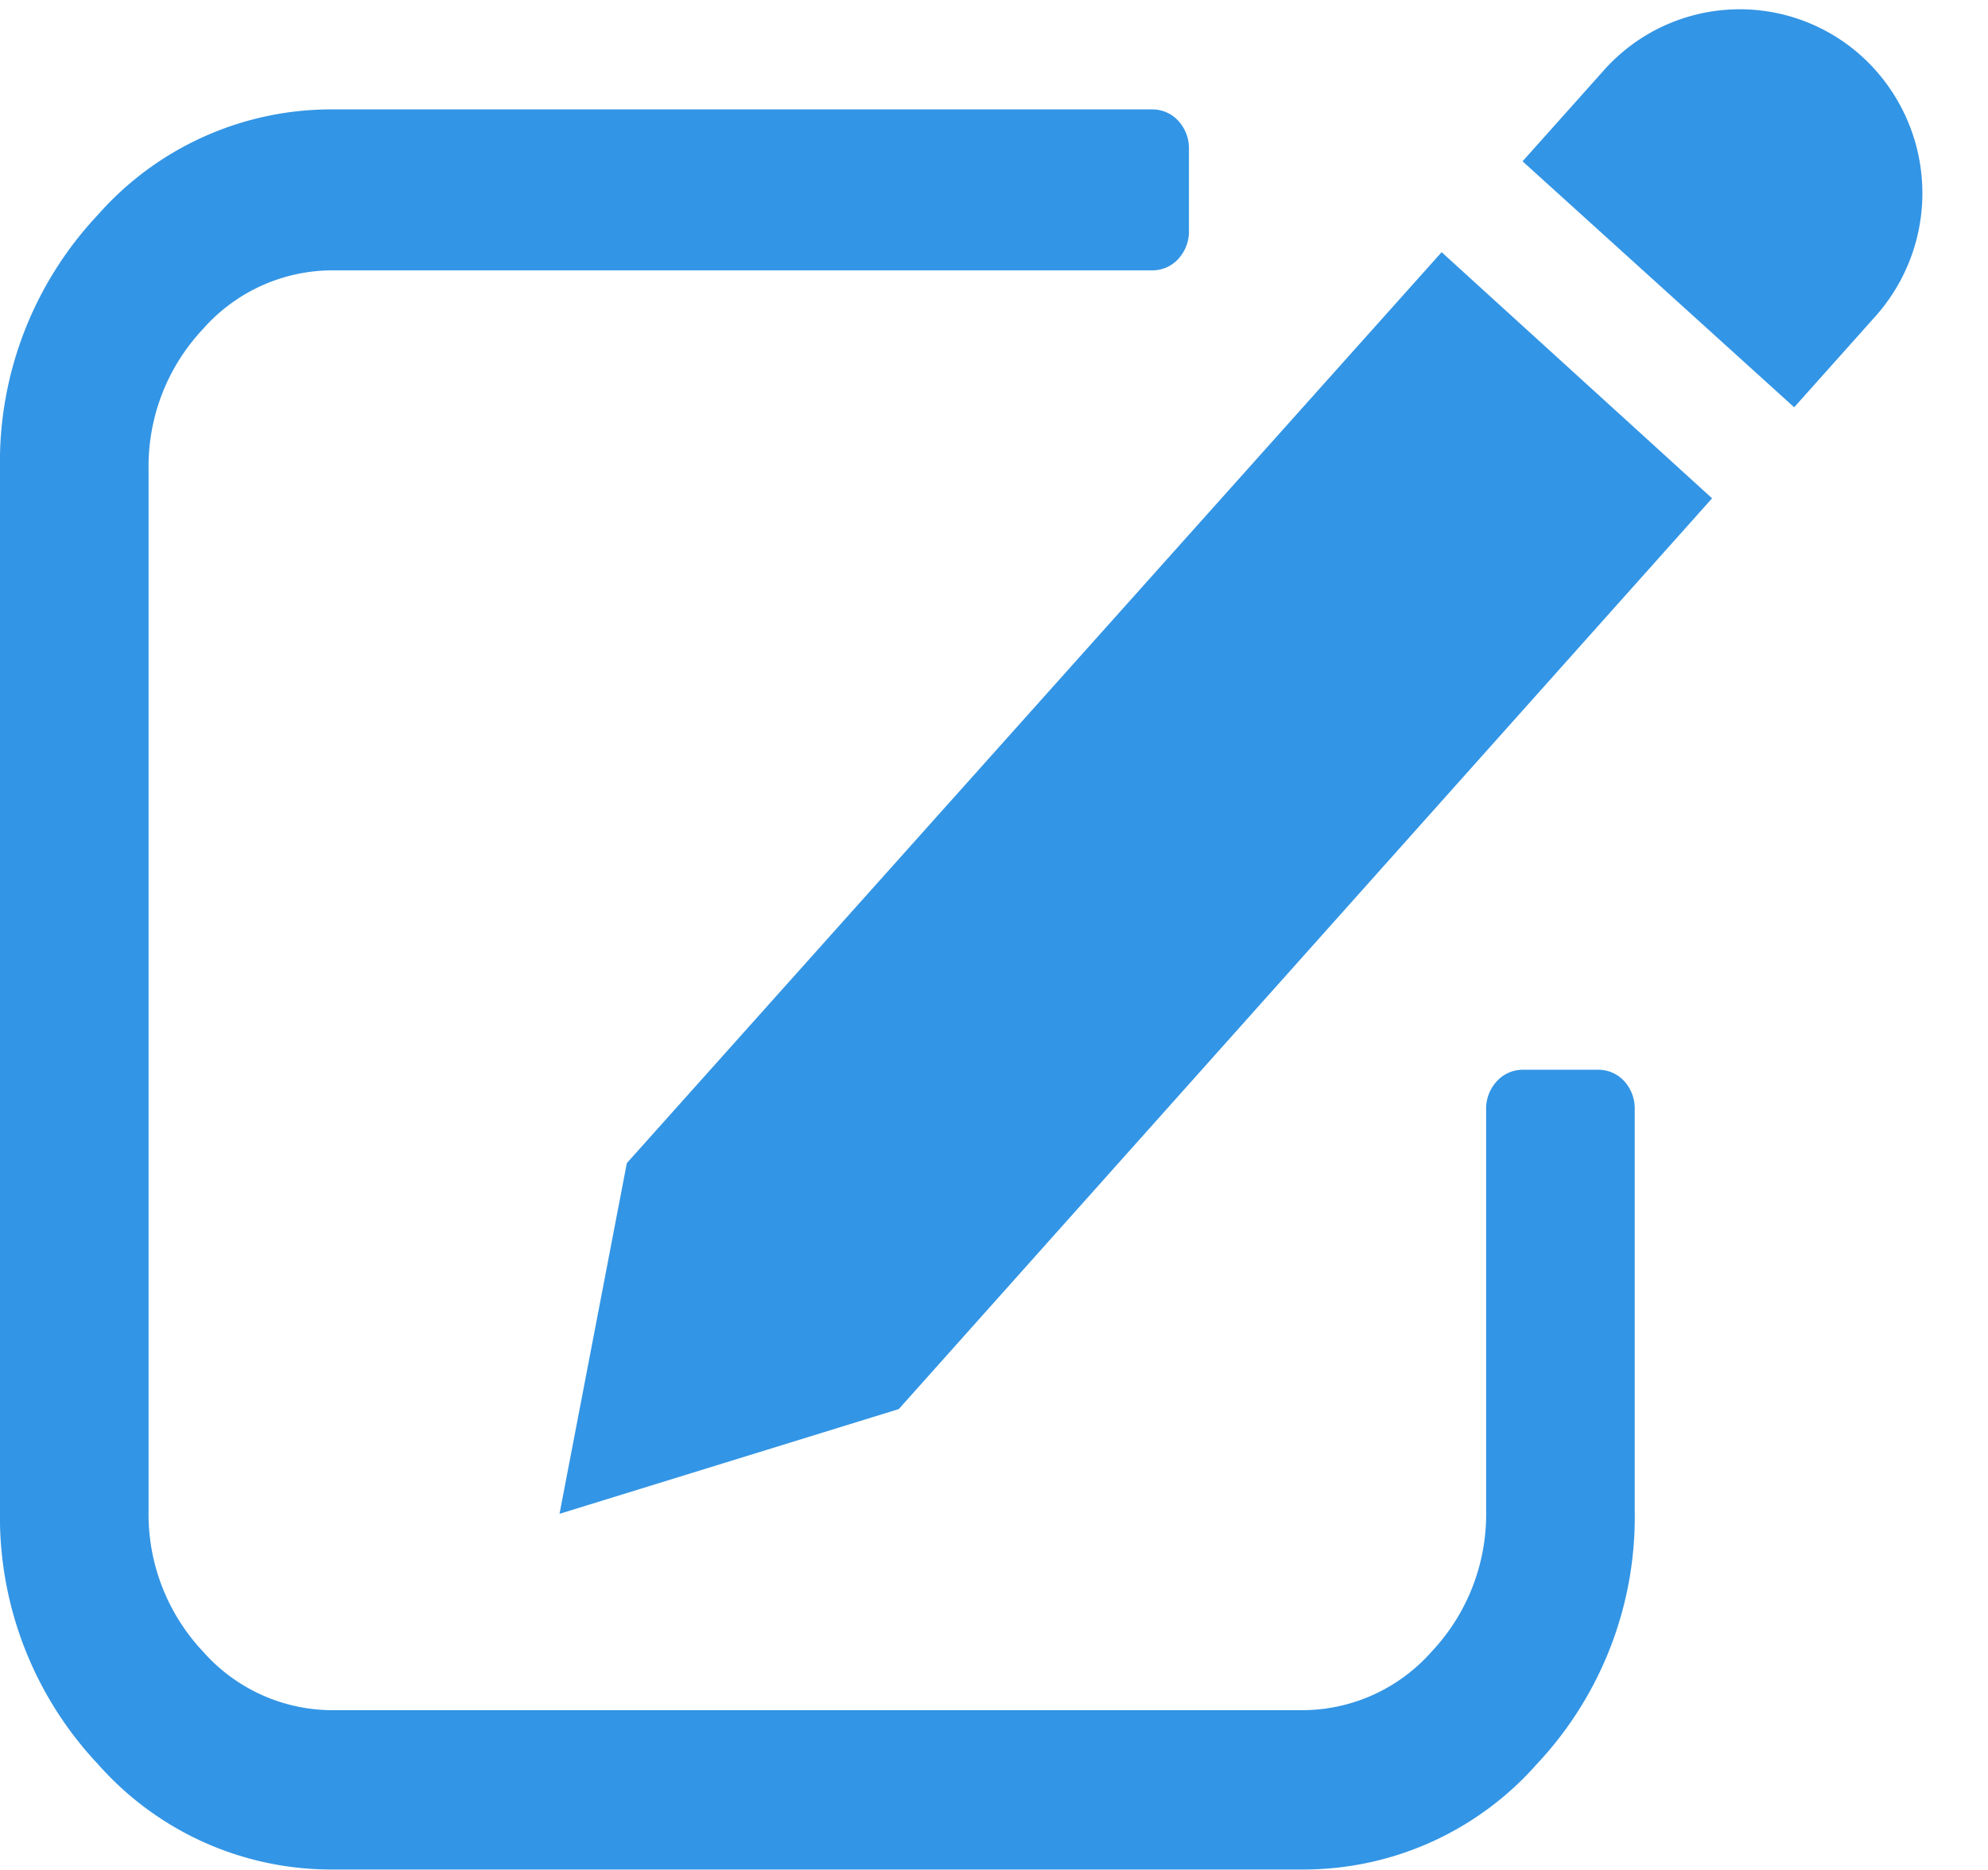
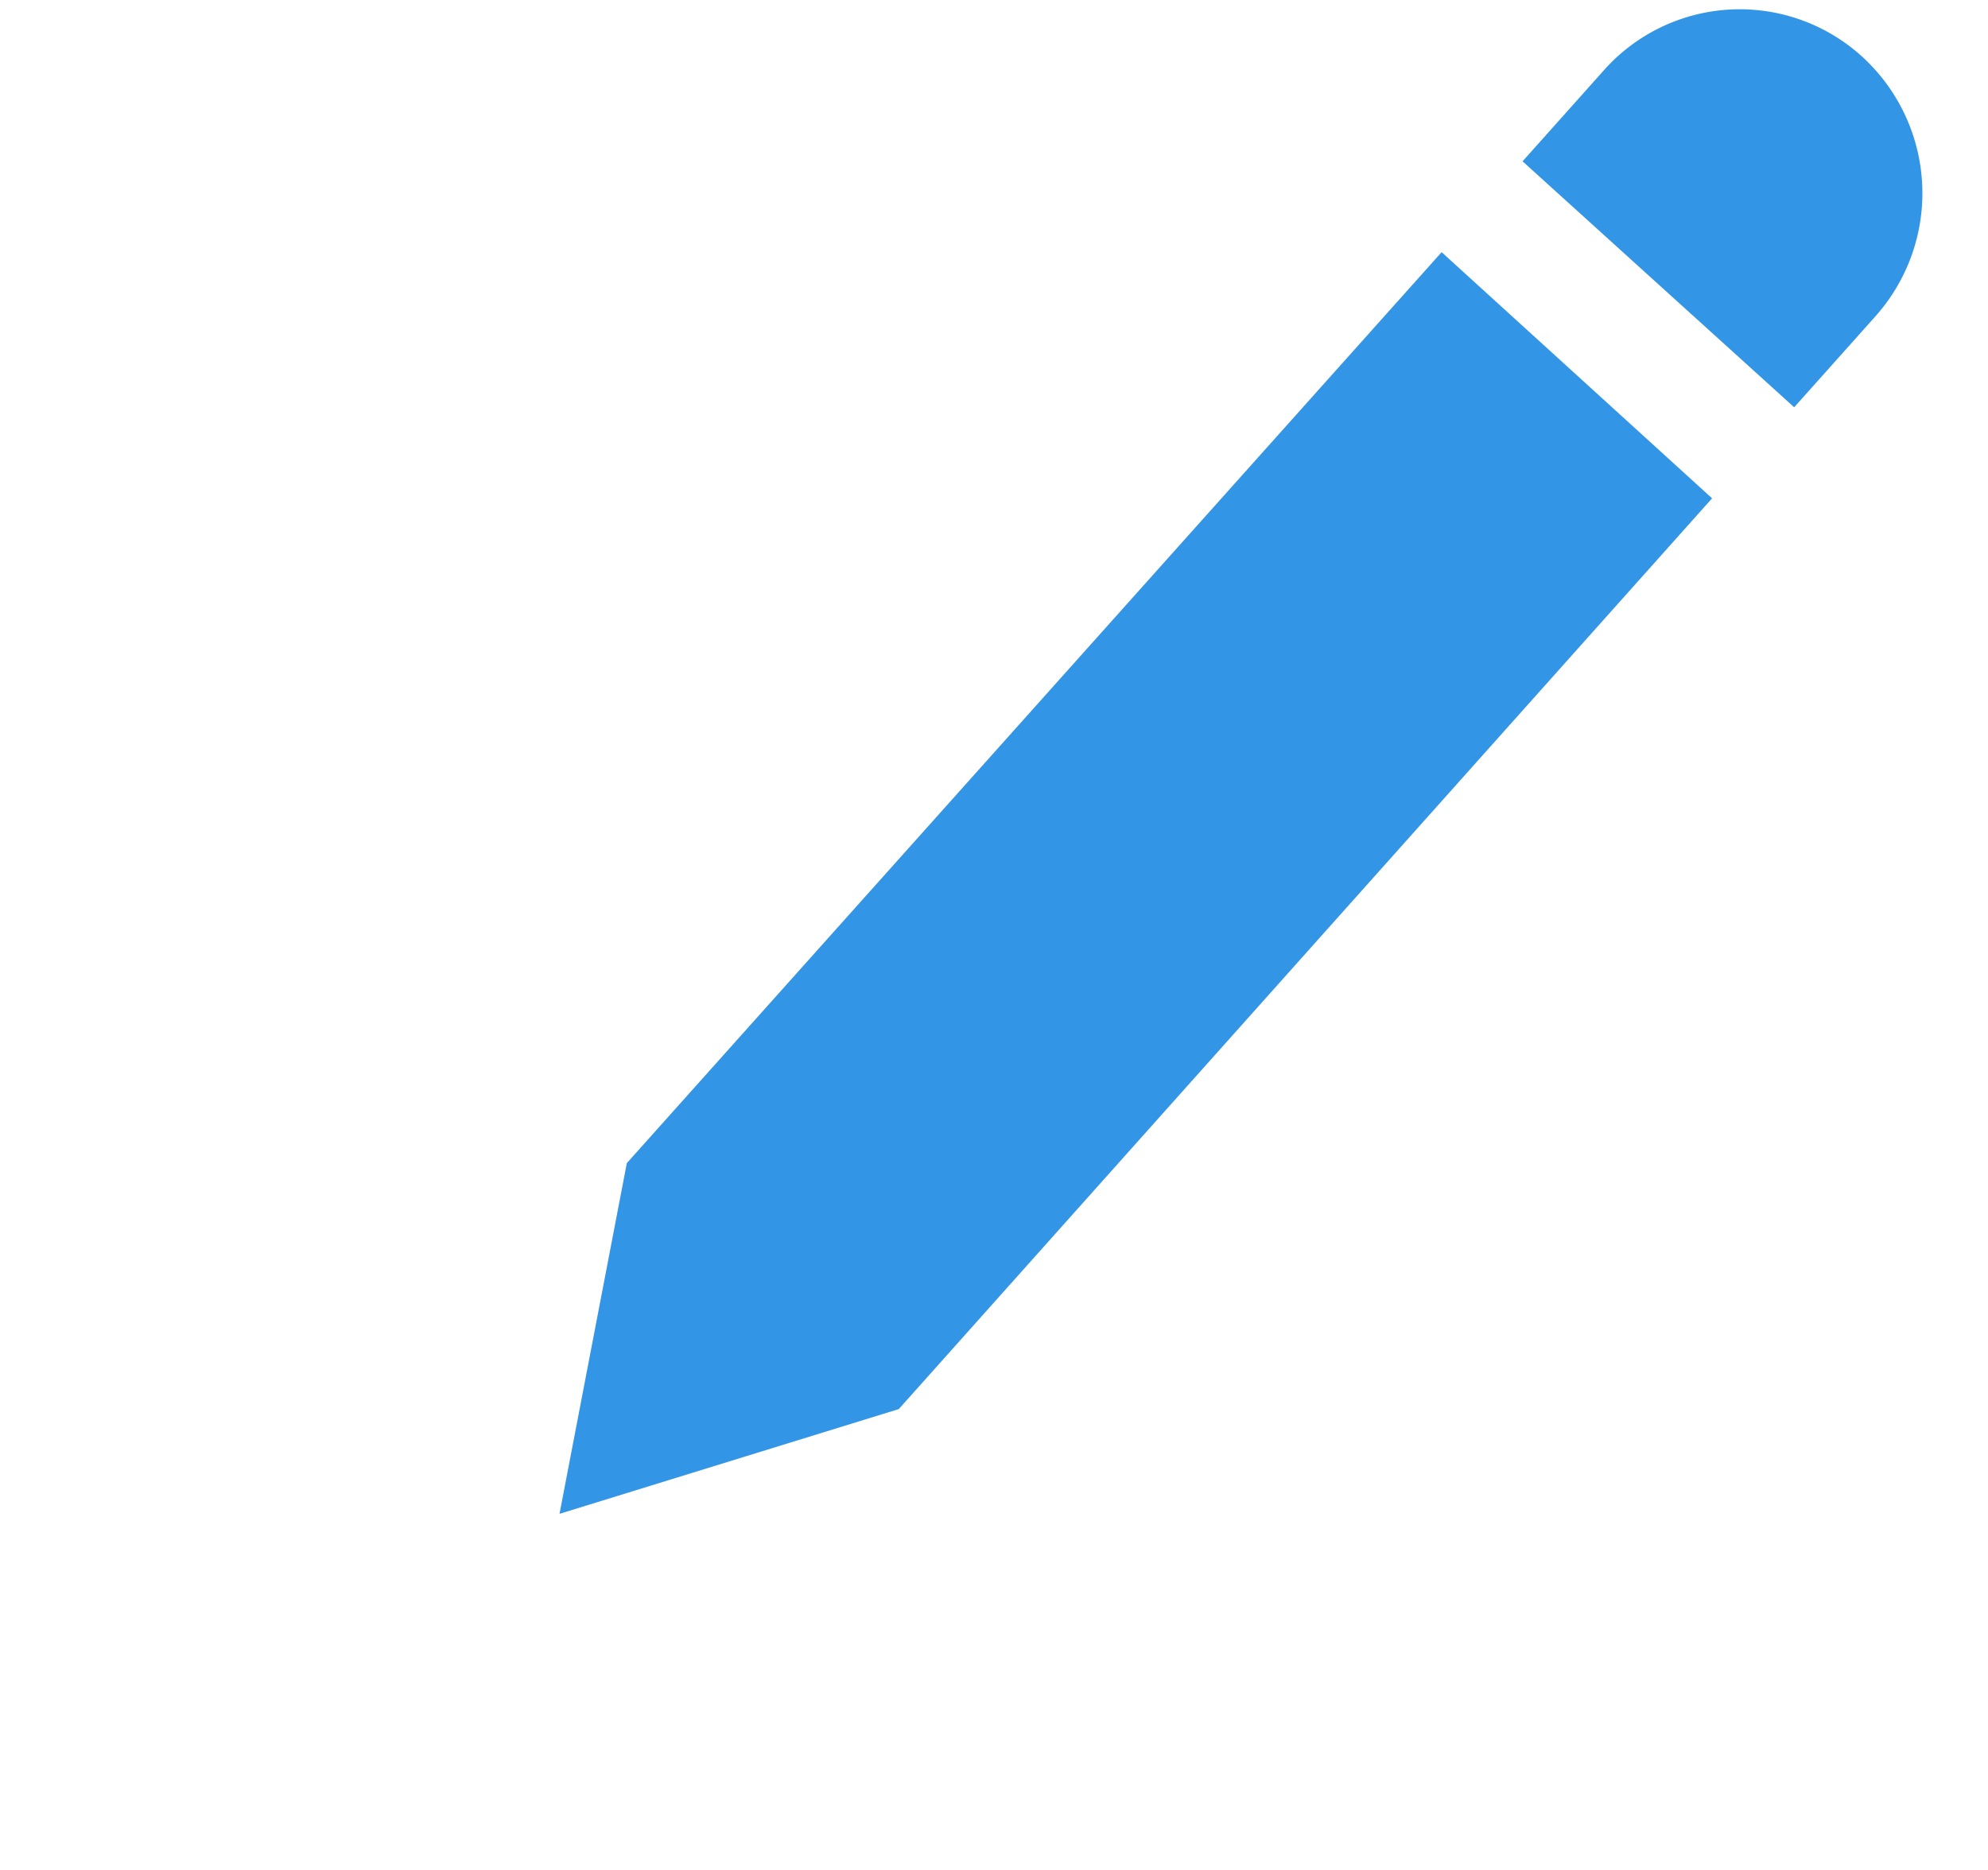
<svg xmlns="http://www.w3.org/2000/svg" viewBox="8745 -1252 17.005 16">
  <defs>
    <style>
      .cls-1 {
        opacity: 0.8;
      }

      .cls-2 {
        fill: #007bdf;
      }
    </style>
  </defs>
  <g id="Group_632" data-name="Group 632" class="cls-1" transform="translate(8574 -1844.16)">
    <g id="external-link-symbol" transform="translate(171 593.096)">
      <g id="Group_485" data-name="Group 485" transform="translate(0 0)">
-         <path id="Path_1087" data-name="Path 1087" class="cls-2" d="M13.666,81.306H13.03a.3.3,0,0,0-.228.1.346.346,0,0,0-.09.246v3.424a1.714,1.714,0,0,1-.467,1.209,1.478,1.478,0,0,1-1.122.5H2.86a1.478,1.478,0,0,1-1.122-.5,1.714,1.714,0,0,1-.467-1.209v-8.9a1.714,1.714,0,0,1,.467-1.209,1.477,1.477,0,0,1,1.122-.5H9.852a.3.3,0,0,0,.229-.1.348.348,0,0,0,.089-.246v-.685a.347.347,0,0,0-.089-.246.3.3,0,0,0-.229-.1H2.86a2.66,2.66,0,0,0-2.021.9A3.087,3.087,0,0,0,0,76.171v8.9a3.086,3.086,0,0,0,.839,2.177,2.66,2.66,0,0,0,2.021.9h8.263a2.66,2.66,0,0,0,2.021-.9,3.086,3.086,0,0,0,.839-2.177V81.649a.347.347,0,0,0-.09-.246A.3.3,0,0,0,13.666,81.306Z" transform="translate(0 -73.09)" />
-       </g>
+         </g>
    </g>
    <path id="Path_1175" data-name="Path 1175" class="cls-2" d="M11.778.456a1.582,1.582,0,0,1,0,2.225l-.736.742L8.832,1.2,9.569.457A1.555,1.555,0,0,1,11.778.456ZM.732,9.358,0,12.324l2.945-.743L10.3,4.164,8.1,1.94Z" transform="translate(175.141 592.804) rotate(-3)" />
  </g>
</svg>